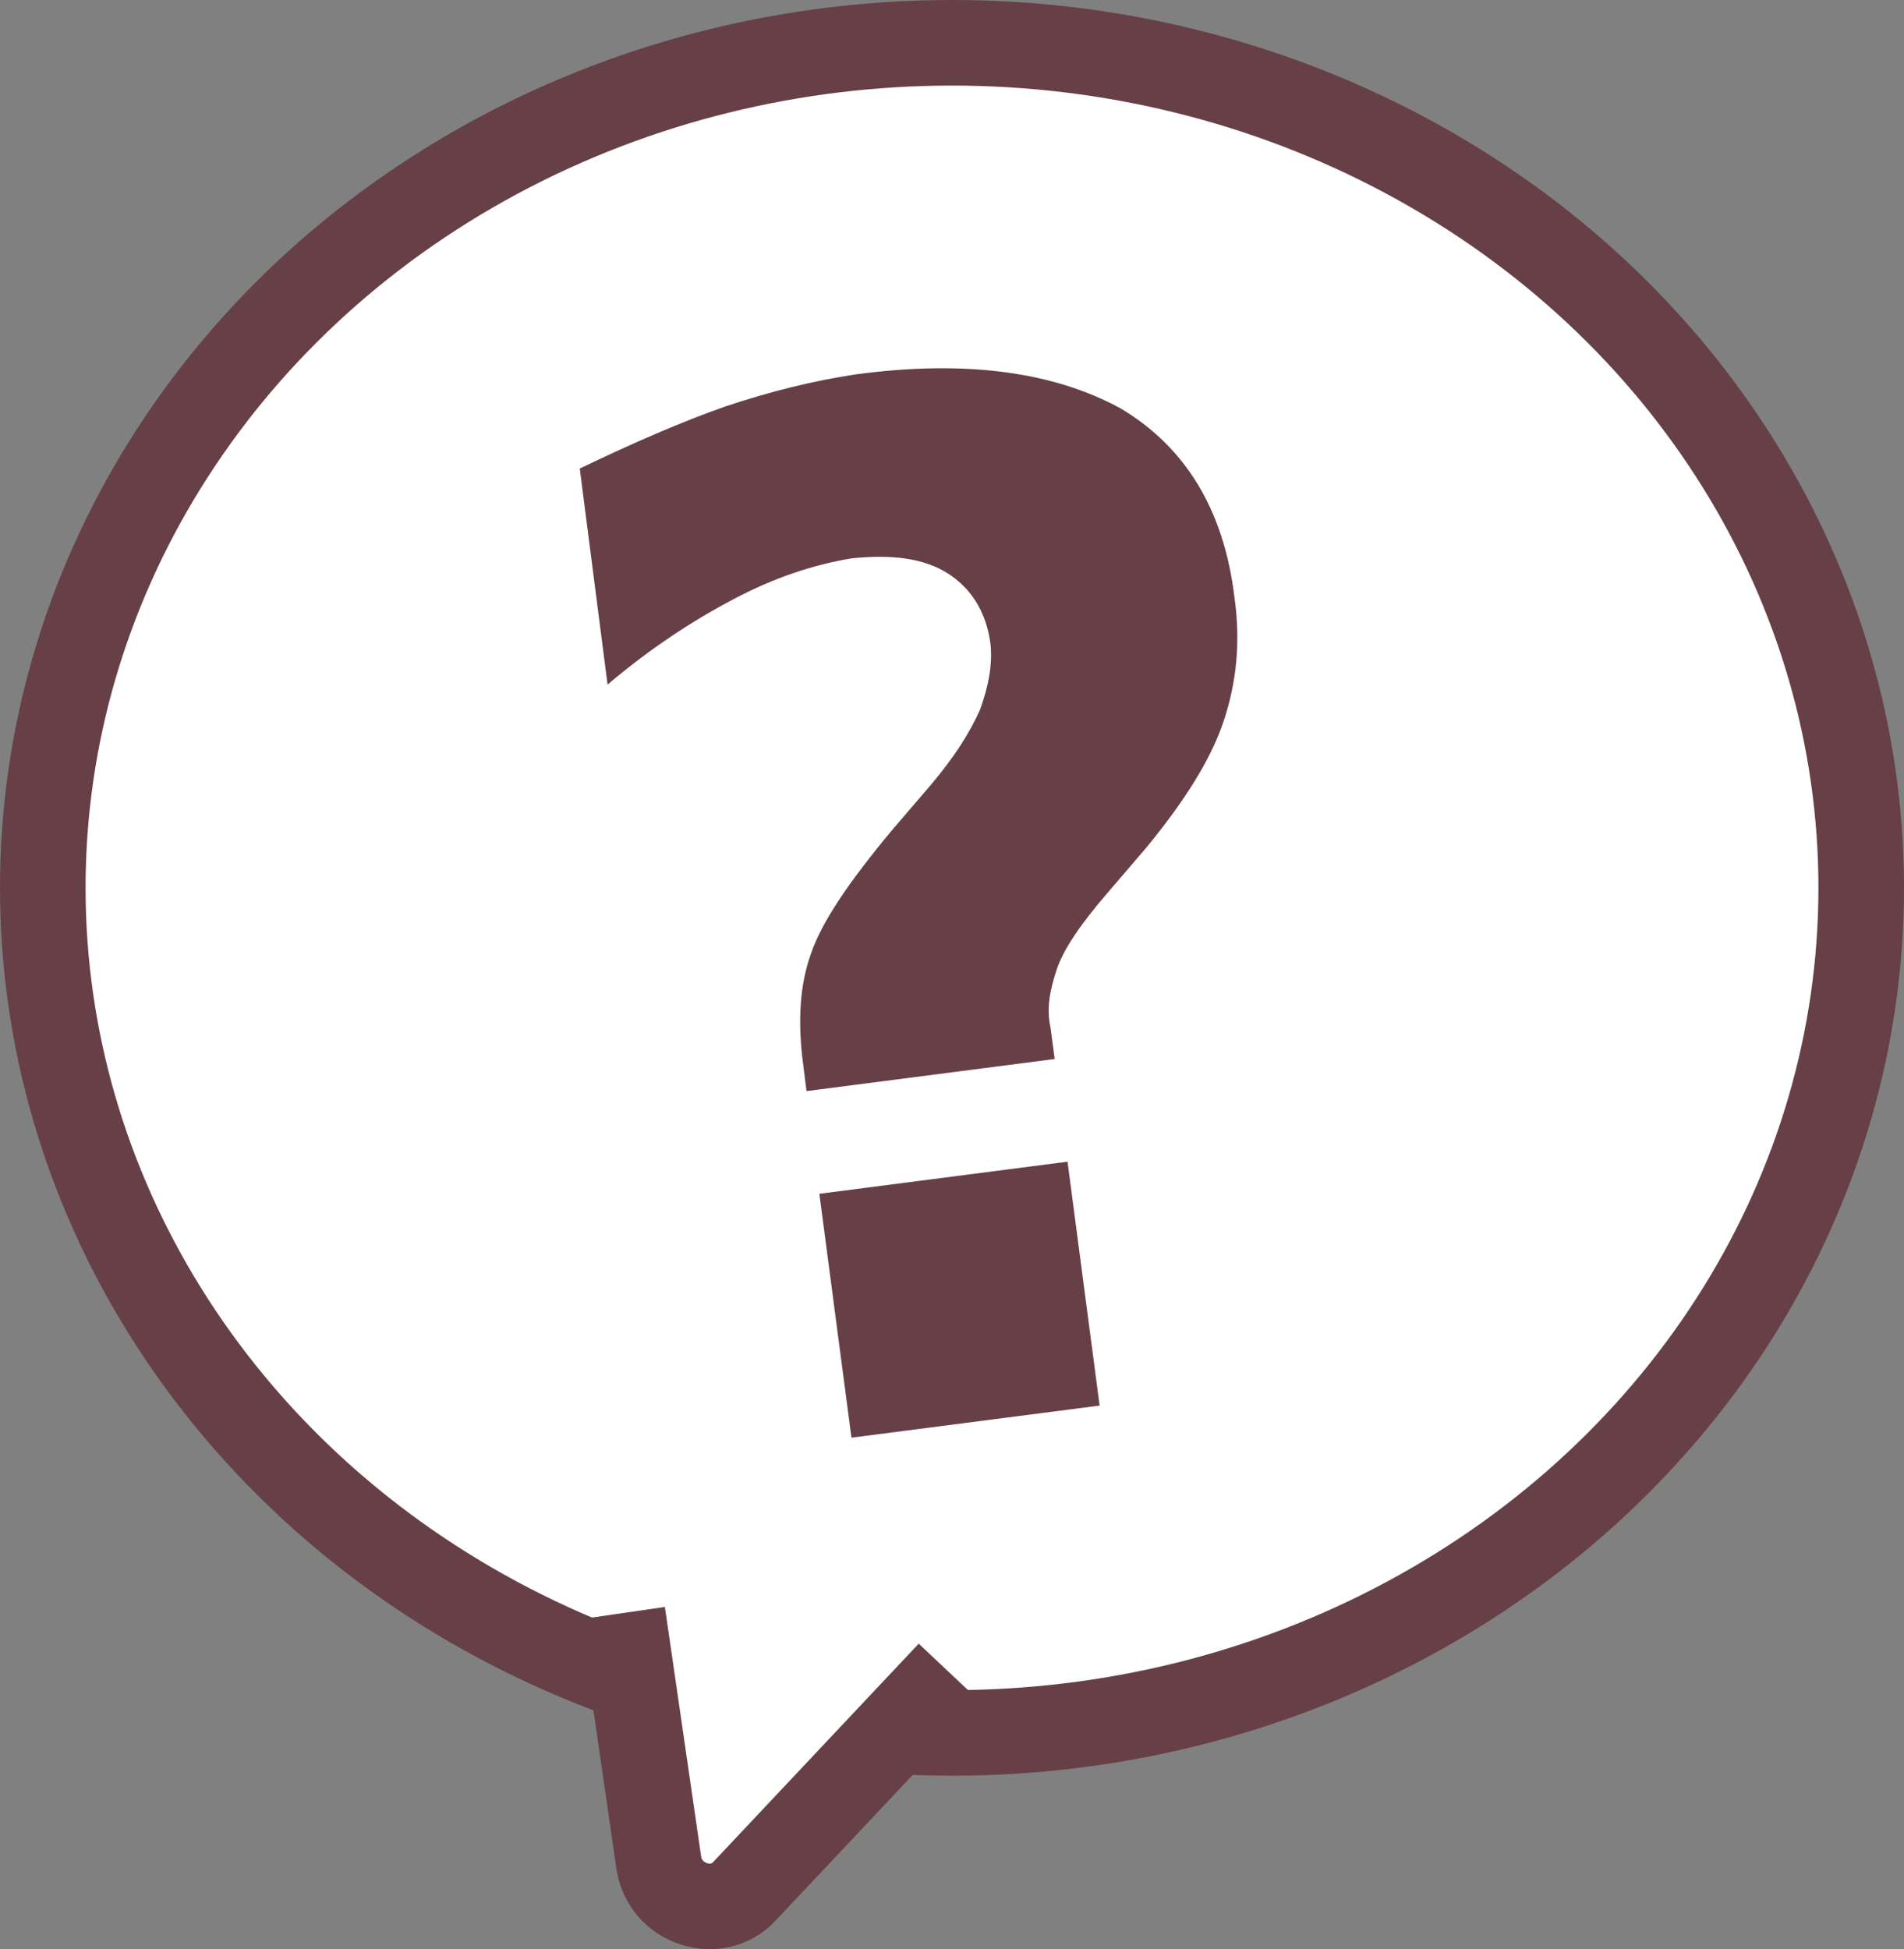
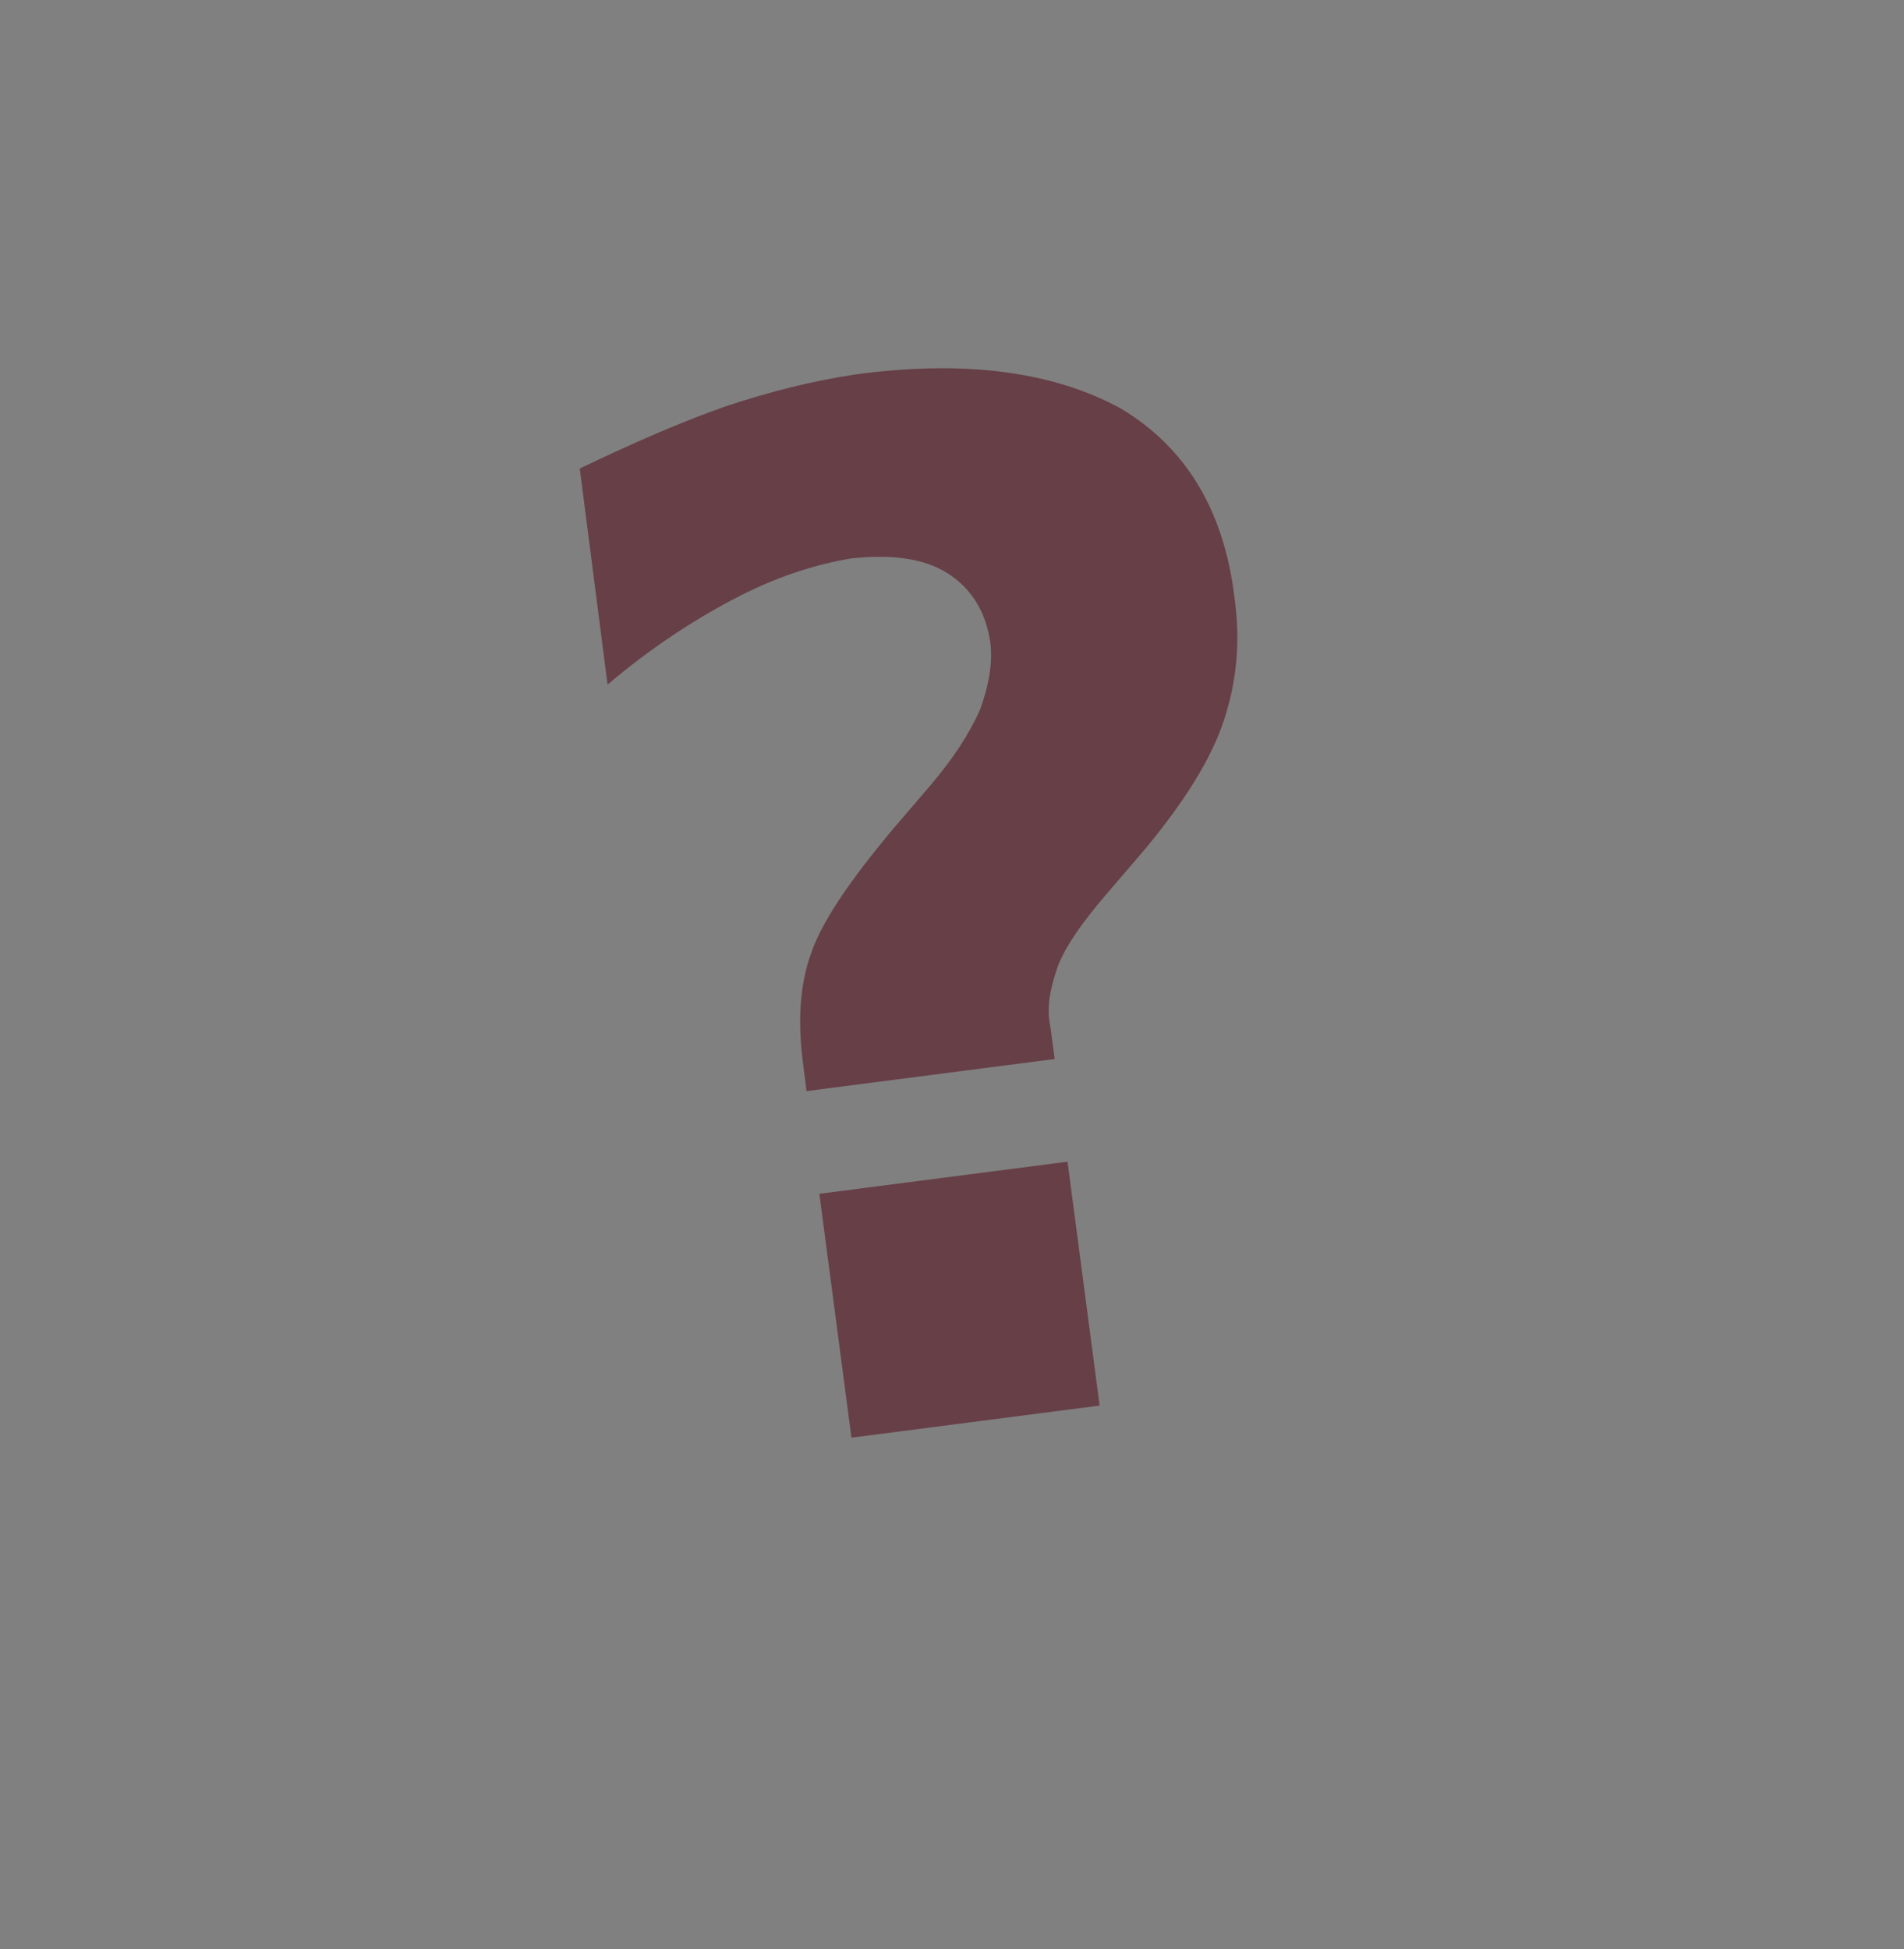
<svg xmlns="http://www.w3.org/2000/svg" version="1.1" x="0px" y="0px" width="89px" height="91.1px" viewBox="0 0 89 91.1" style="overflow:scroll;enable-background:new 0 0 89 91.1;" xml:space="preserve">
  <rect x="0" y="0" width="89" height="91.1" fill="#808080" stroke="none" />
  <style type="text/css">
	.st0{fill:#FFFFFF;stroke:#673F47;stroke-width:4;stroke-linejoin:round;stroke-miterlimit:10;}
	.st1{fill:#673F47;}
</style>
  <defs>
</defs>
  <g>
-     <ellipse class="st0" cx="44.5" cy="41.5" rx="42.5" ry="39.5" />
    <g>
      <path class="st1" d="M49.3,49.5L37.7,51l-0.2-1.6c-0.2-1.8-0.1-3.4,0.4-4.8c0.5-1.5,1.8-3.4,3.8-5.8l1.8-2.1    c1.1-1.3,1.8-2.4,2.3-3.5c0.4-1.1,0.6-2.1,0.5-3.1c-0.2-1.5-0.9-2.6-2-3.3c-1.1-0.7-2.6-0.9-4.5-0.7C38,26.4,36.2,27,34.3,28    c-1.9,1-3.9,2.3-5.9,4l-1.3-10.1c2.5-1.2,4.8-2.2,6.8-2.9c2.1-0.7,4.1-1.2,6.1-1.5c5.2-0.7,9.3-0.1,12.4,1.6    c3,1.8,4.8,4.7,5.3,8.8c0.3,2.1,0.1,4-0.5,5.8c-0.6,1.8-1.8,3.7-3.6,5.9l-1.8,2.1c-1.3,1.5-2.1,2.7-2.4,3.6    c-0.3,0.9-0.5,1.8-0.3,2.7L49.3,49.5z M38.3,55.8l11.6-1.5l1.5,11.4l-11.6,1.5L38.3,55.8z" />
    </g>
-     <path class="st0" d="M29.1,75.4l1.7,11.7c0.3,1.9,2.7,2.7,4,1.3l9.6-10.2" />
  </g>
</svg>